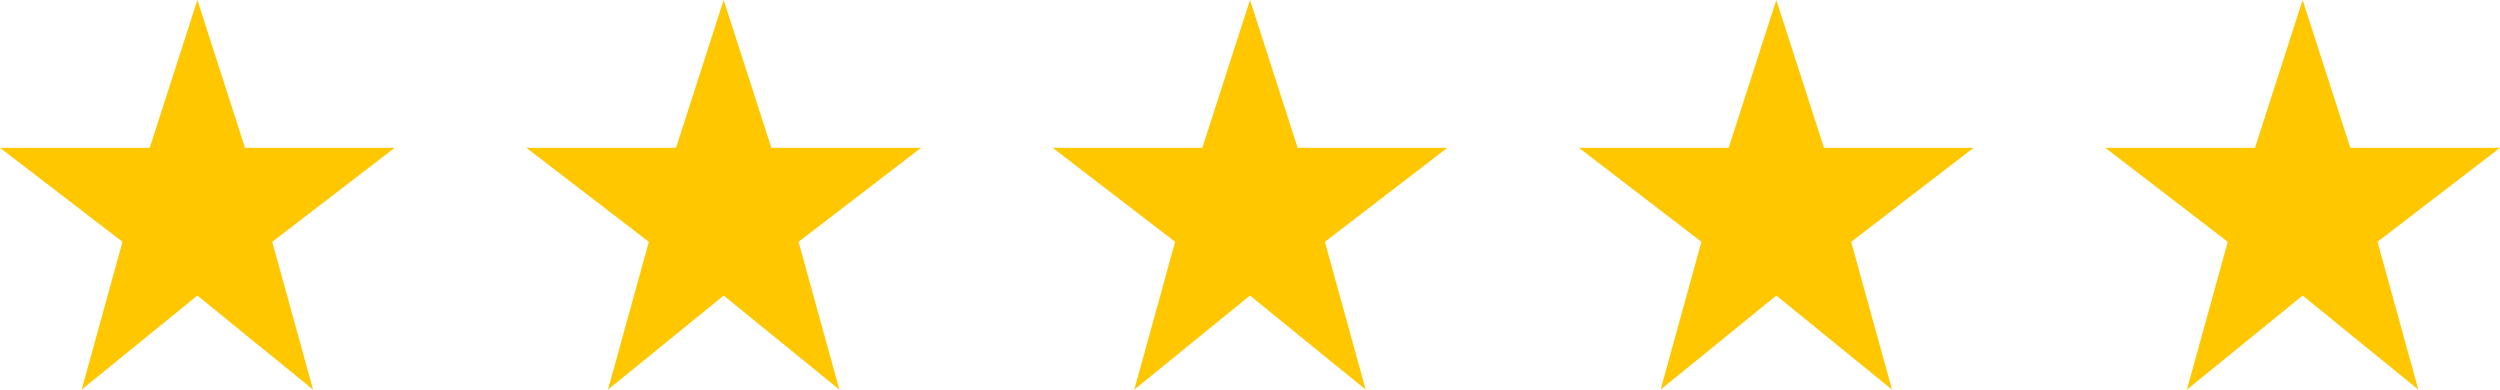
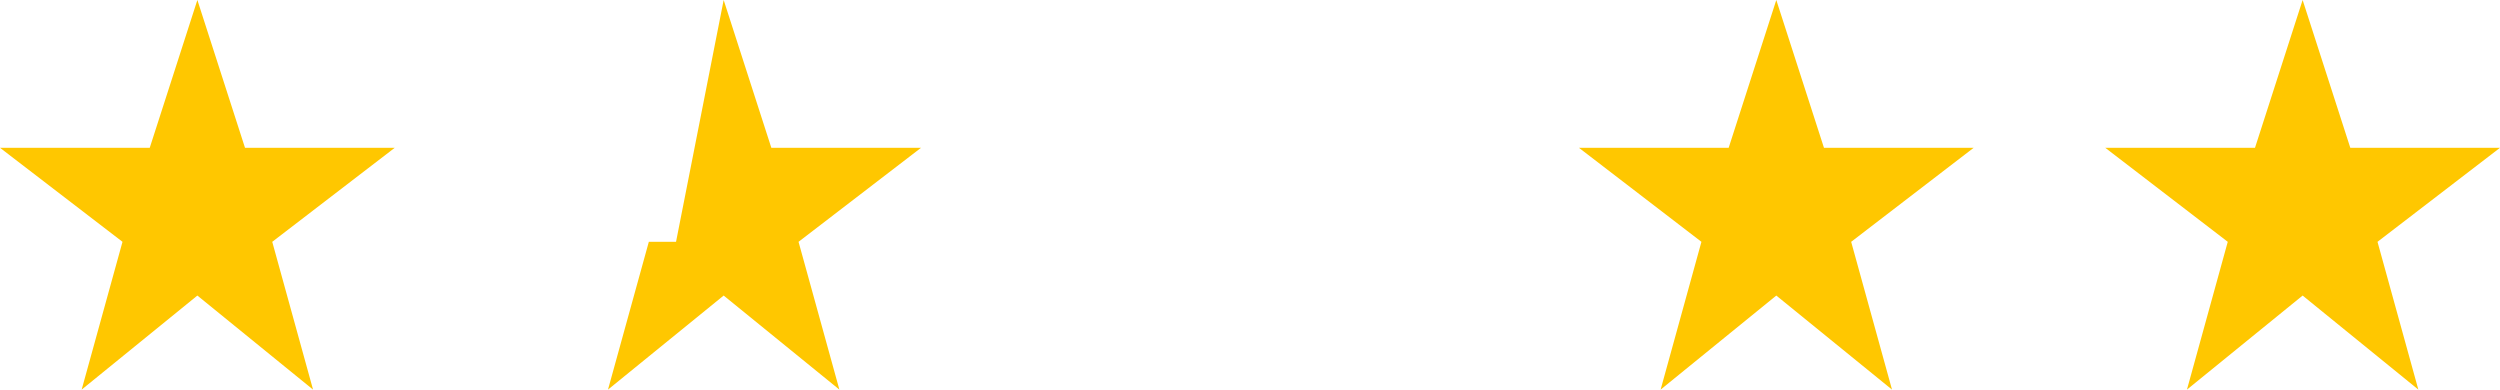
<svg xmlns="http://www.w3.org/2000/svg" fill="none" height="12" viewBox="0 0 77 12" width="77">
  <path d="M6.079 0L7.546 4.552H12.158L8.385 7.448L9.642 12L6.079 9.103L2.515 12L3.773 7.448L0 4.552H4.612L6.079 0Z" fill="#FFC700" />
-   <path d="M22.289 0L23.757 4.552H28.368L24.595 7.448L25.853 12L22.289 9.103L18.726 12L19.984 7.448L16.21 4.552H20.822L22.289 0Z" fill="#FFC700" />
-   <path d="M38.5 0L39.967 4.552H44.579L40.806 7.448L42.063 12L38.5 9.103L34.936 12L36.194 7.448L32.421 4.552H37.032L38.5 0Z" fill="#FFC700" />
+   <path d="M22.289 0L23.757 4.552H28.368L24.595 7.448L25.853 12L22.289 9.103L18.726 12L19.984 7.448H20.822L22.289 0Z" fill="#FFC700" />
  <path d="M54.71 0L56.178 4.552H60.789L57.016 7.448L58.274 12L54.71 9.103L51.147 12L52.404 7.448L48.631 4.552H53.243L54.71 0Z" fill="#FFC700" />
  <path d="M70.921 0L72.389 4.552H77L73.227 7.448L74.485 12L70.921 9.103L67.358 12L68.615 7.448L64.842 4.552H69.454L70.921 0Z" fill="#FFC700" />
</svg>